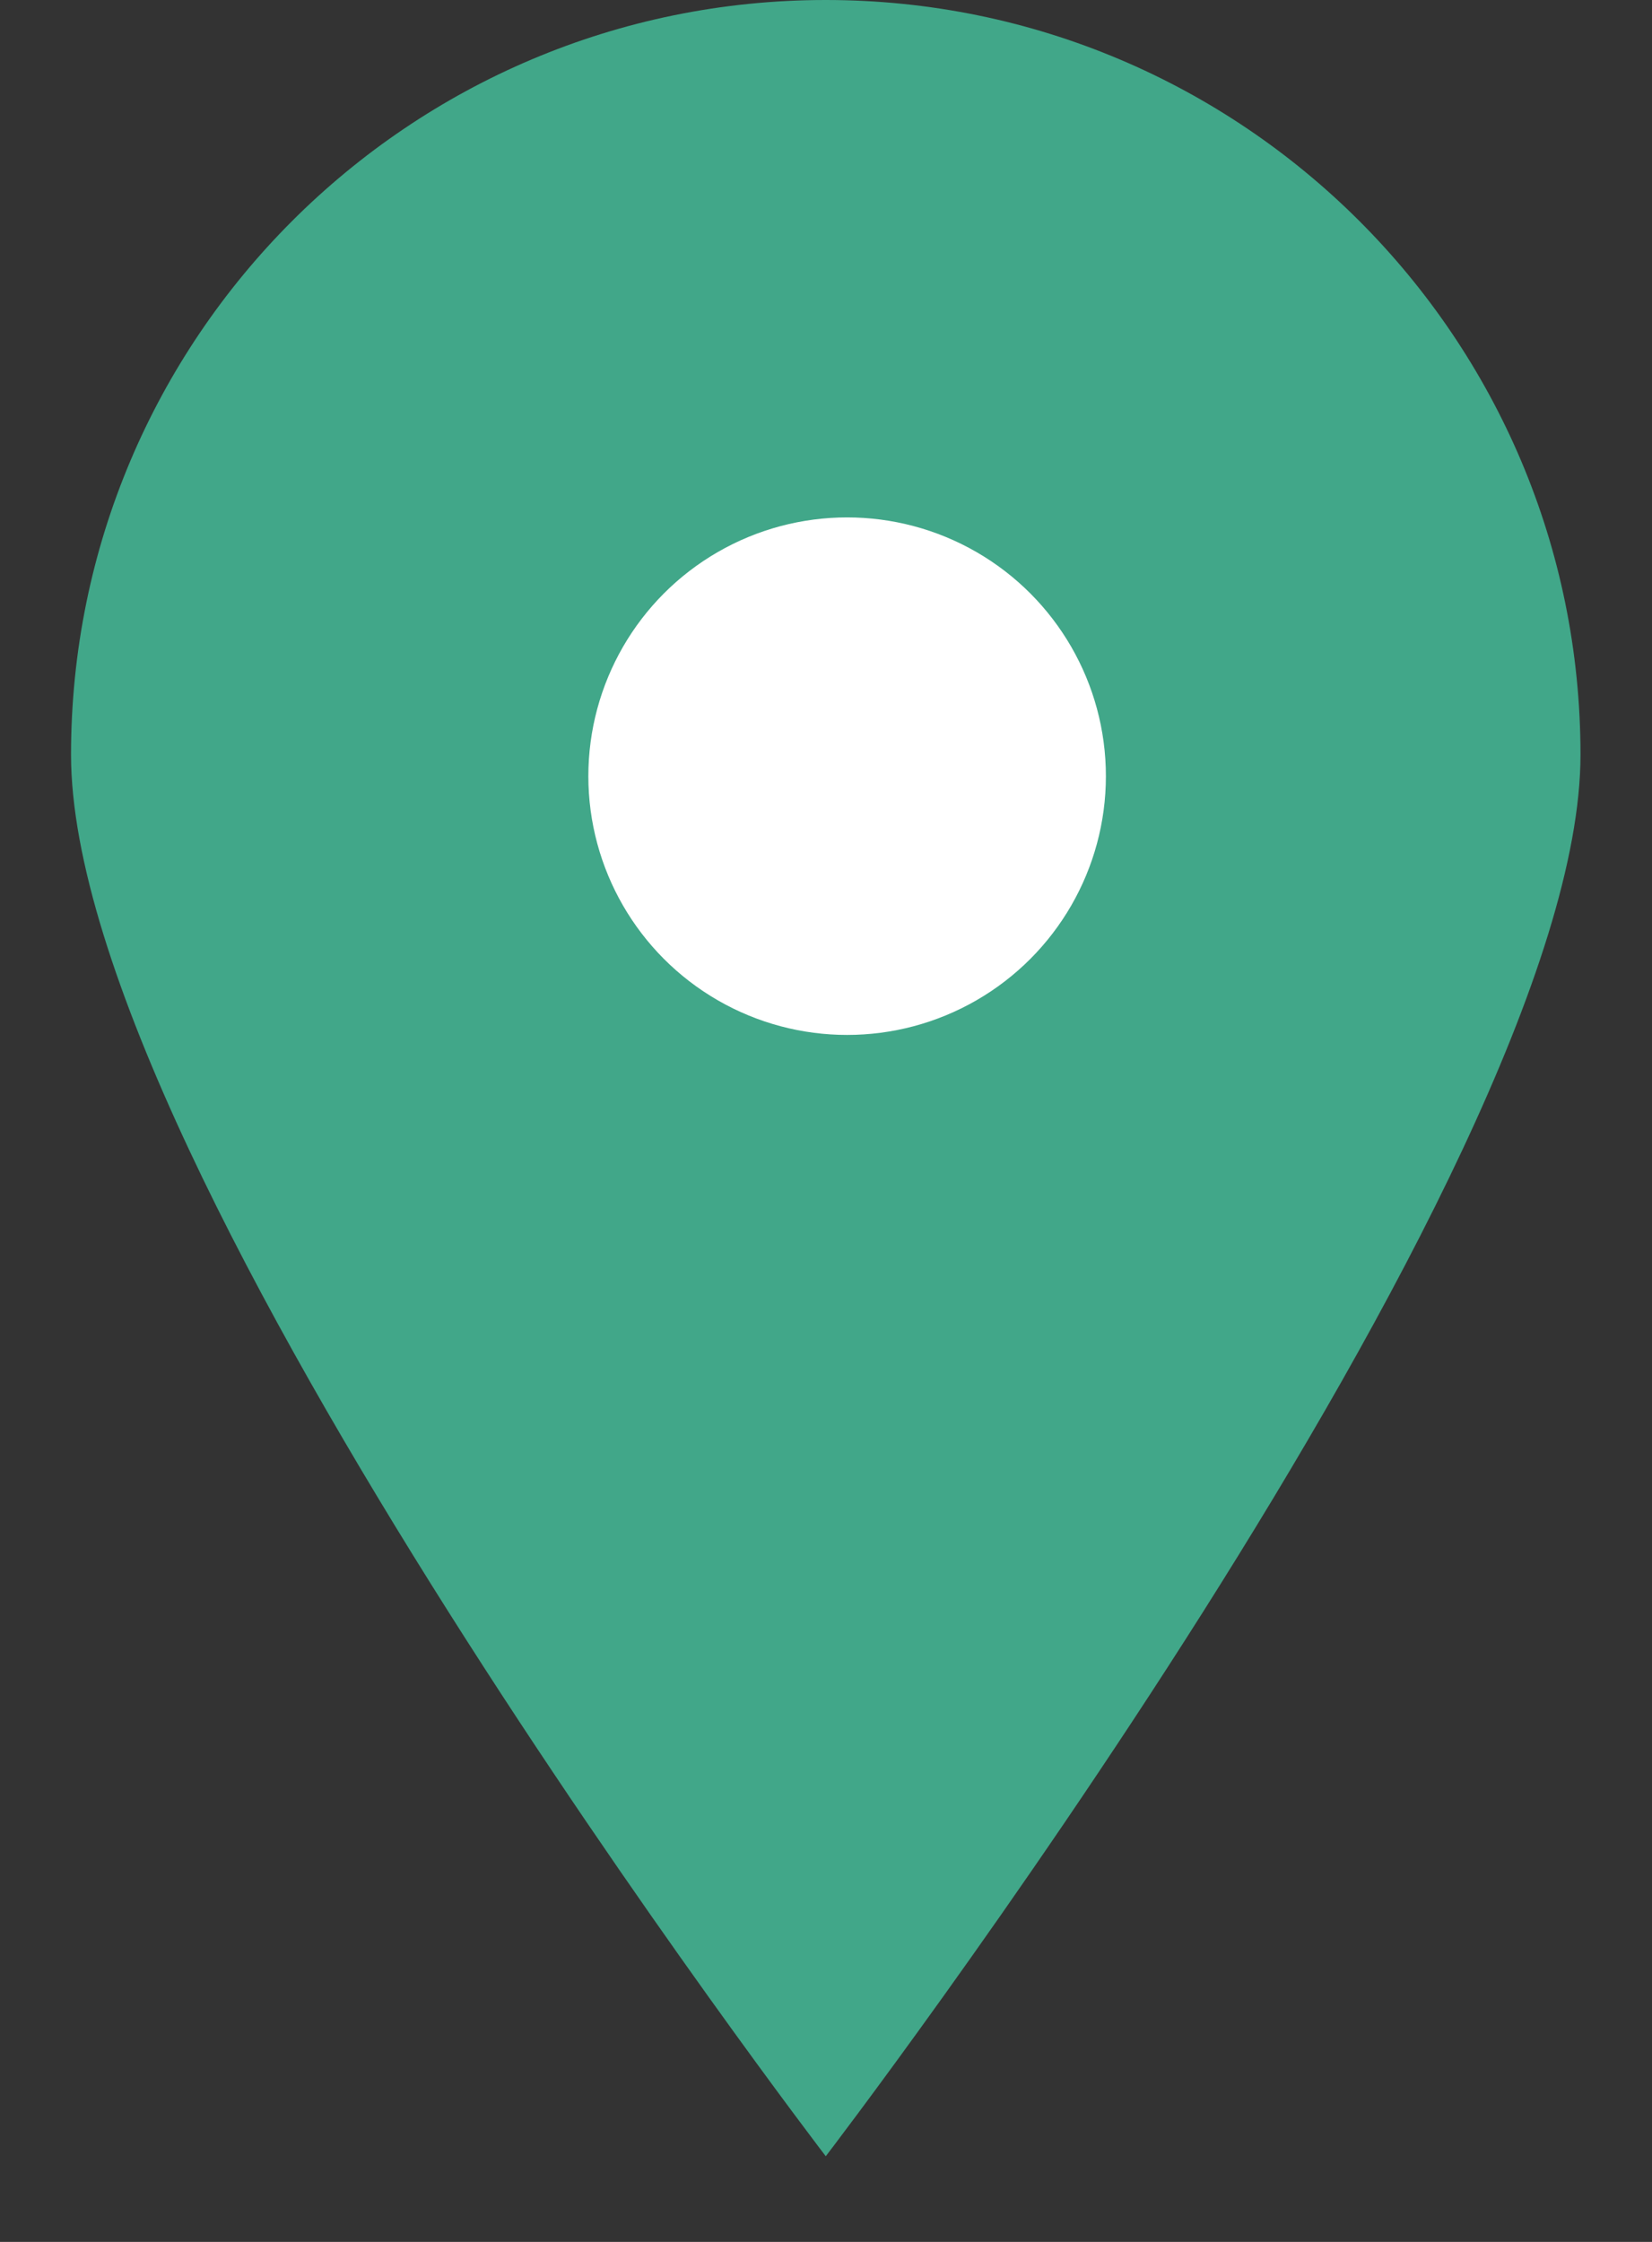
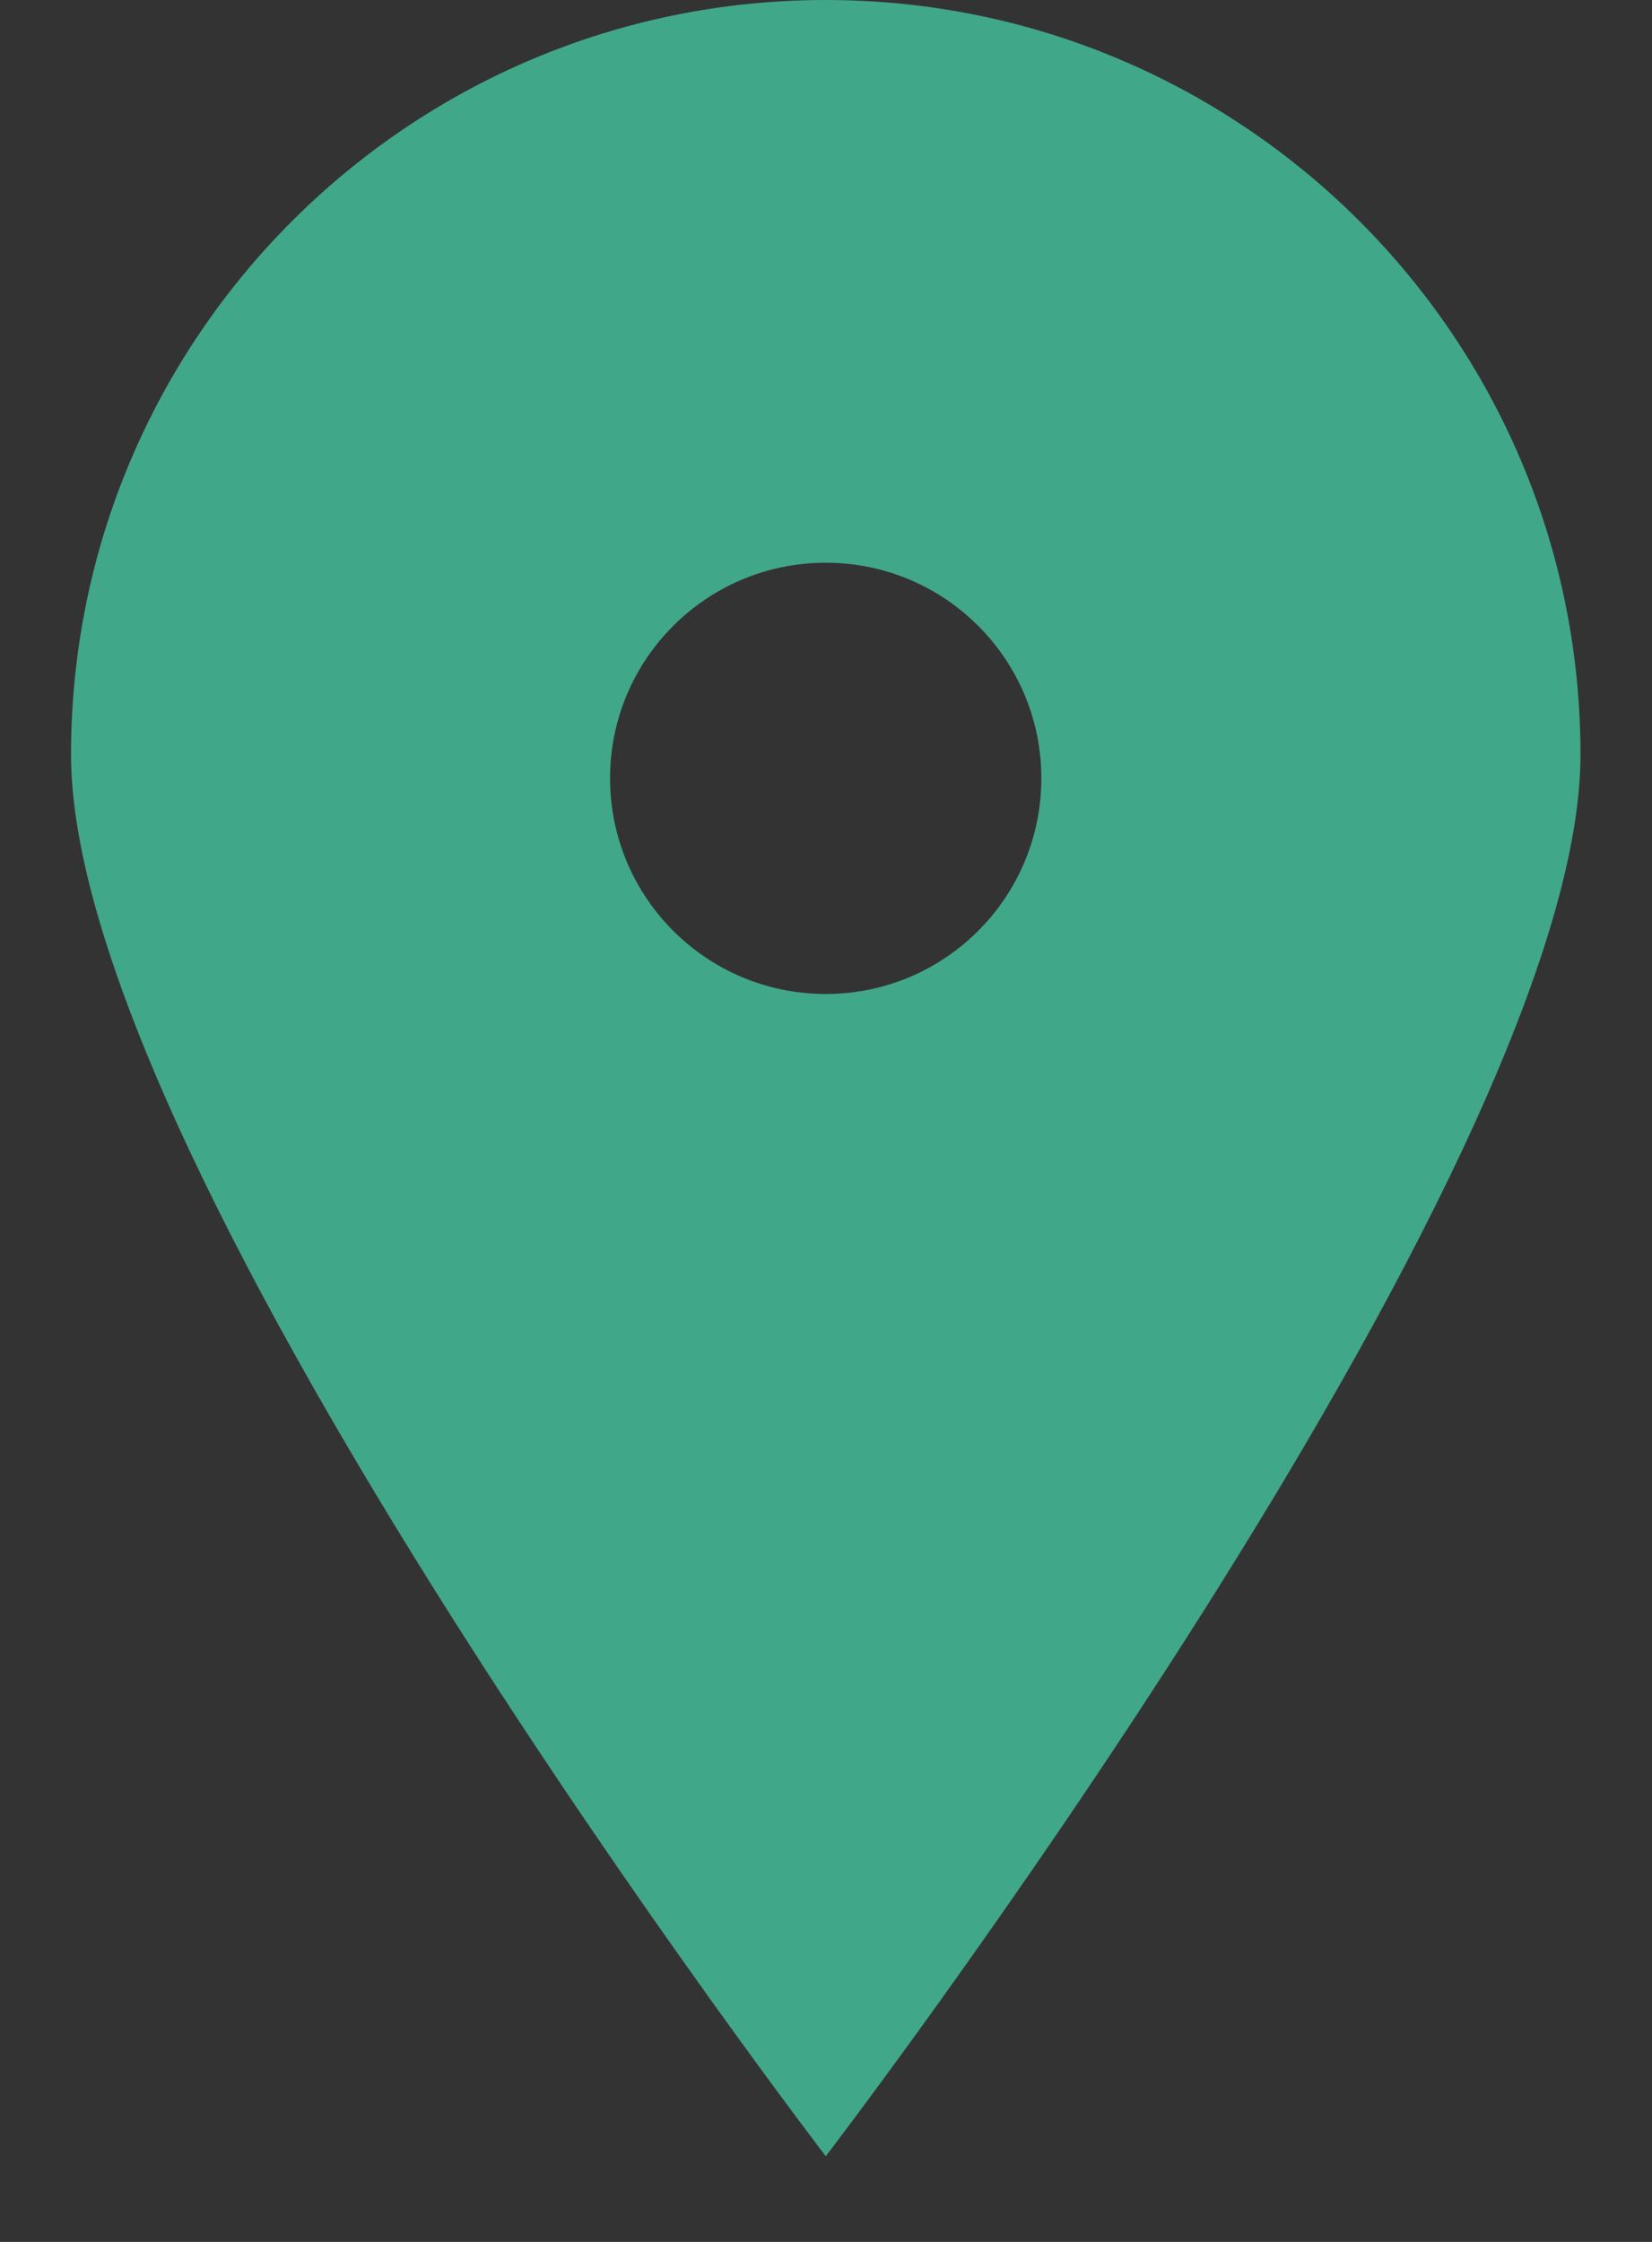
<svg xmlns="http://www.w3.org/2000/svg" width="14" height="19" viewBox="0 0 14 19" fill="none">
  <rect x="0" y="0" width="14" height="19" fill="#333333" stroke="none" />
  <path fill-rule="evenodd" clip-rule="evenodd" d="M6.998 8.424C5.988 8.424 5.17 7.606 5.17 6.596C5.17 5.587 5.988 4.769 6.998 4.769C8.007 4.769 8.825 5.587 8.825 6.596C8.825 7.606 8.007 8.424 6.998 8.424ZM6.998 0C3.465 0 0.602 2.864 0.602 6.396C0.602 9.928 6.998 18.274 6.998 18.274C6.998 18.274 13.394 9.928 13.394 6.396C13.394 2.864 10.53 0 6.998 0Z" fill="#41A789" />
-   <circle cx="7.179" cy="6.578" r="2.193" fill="white" />
</svg>